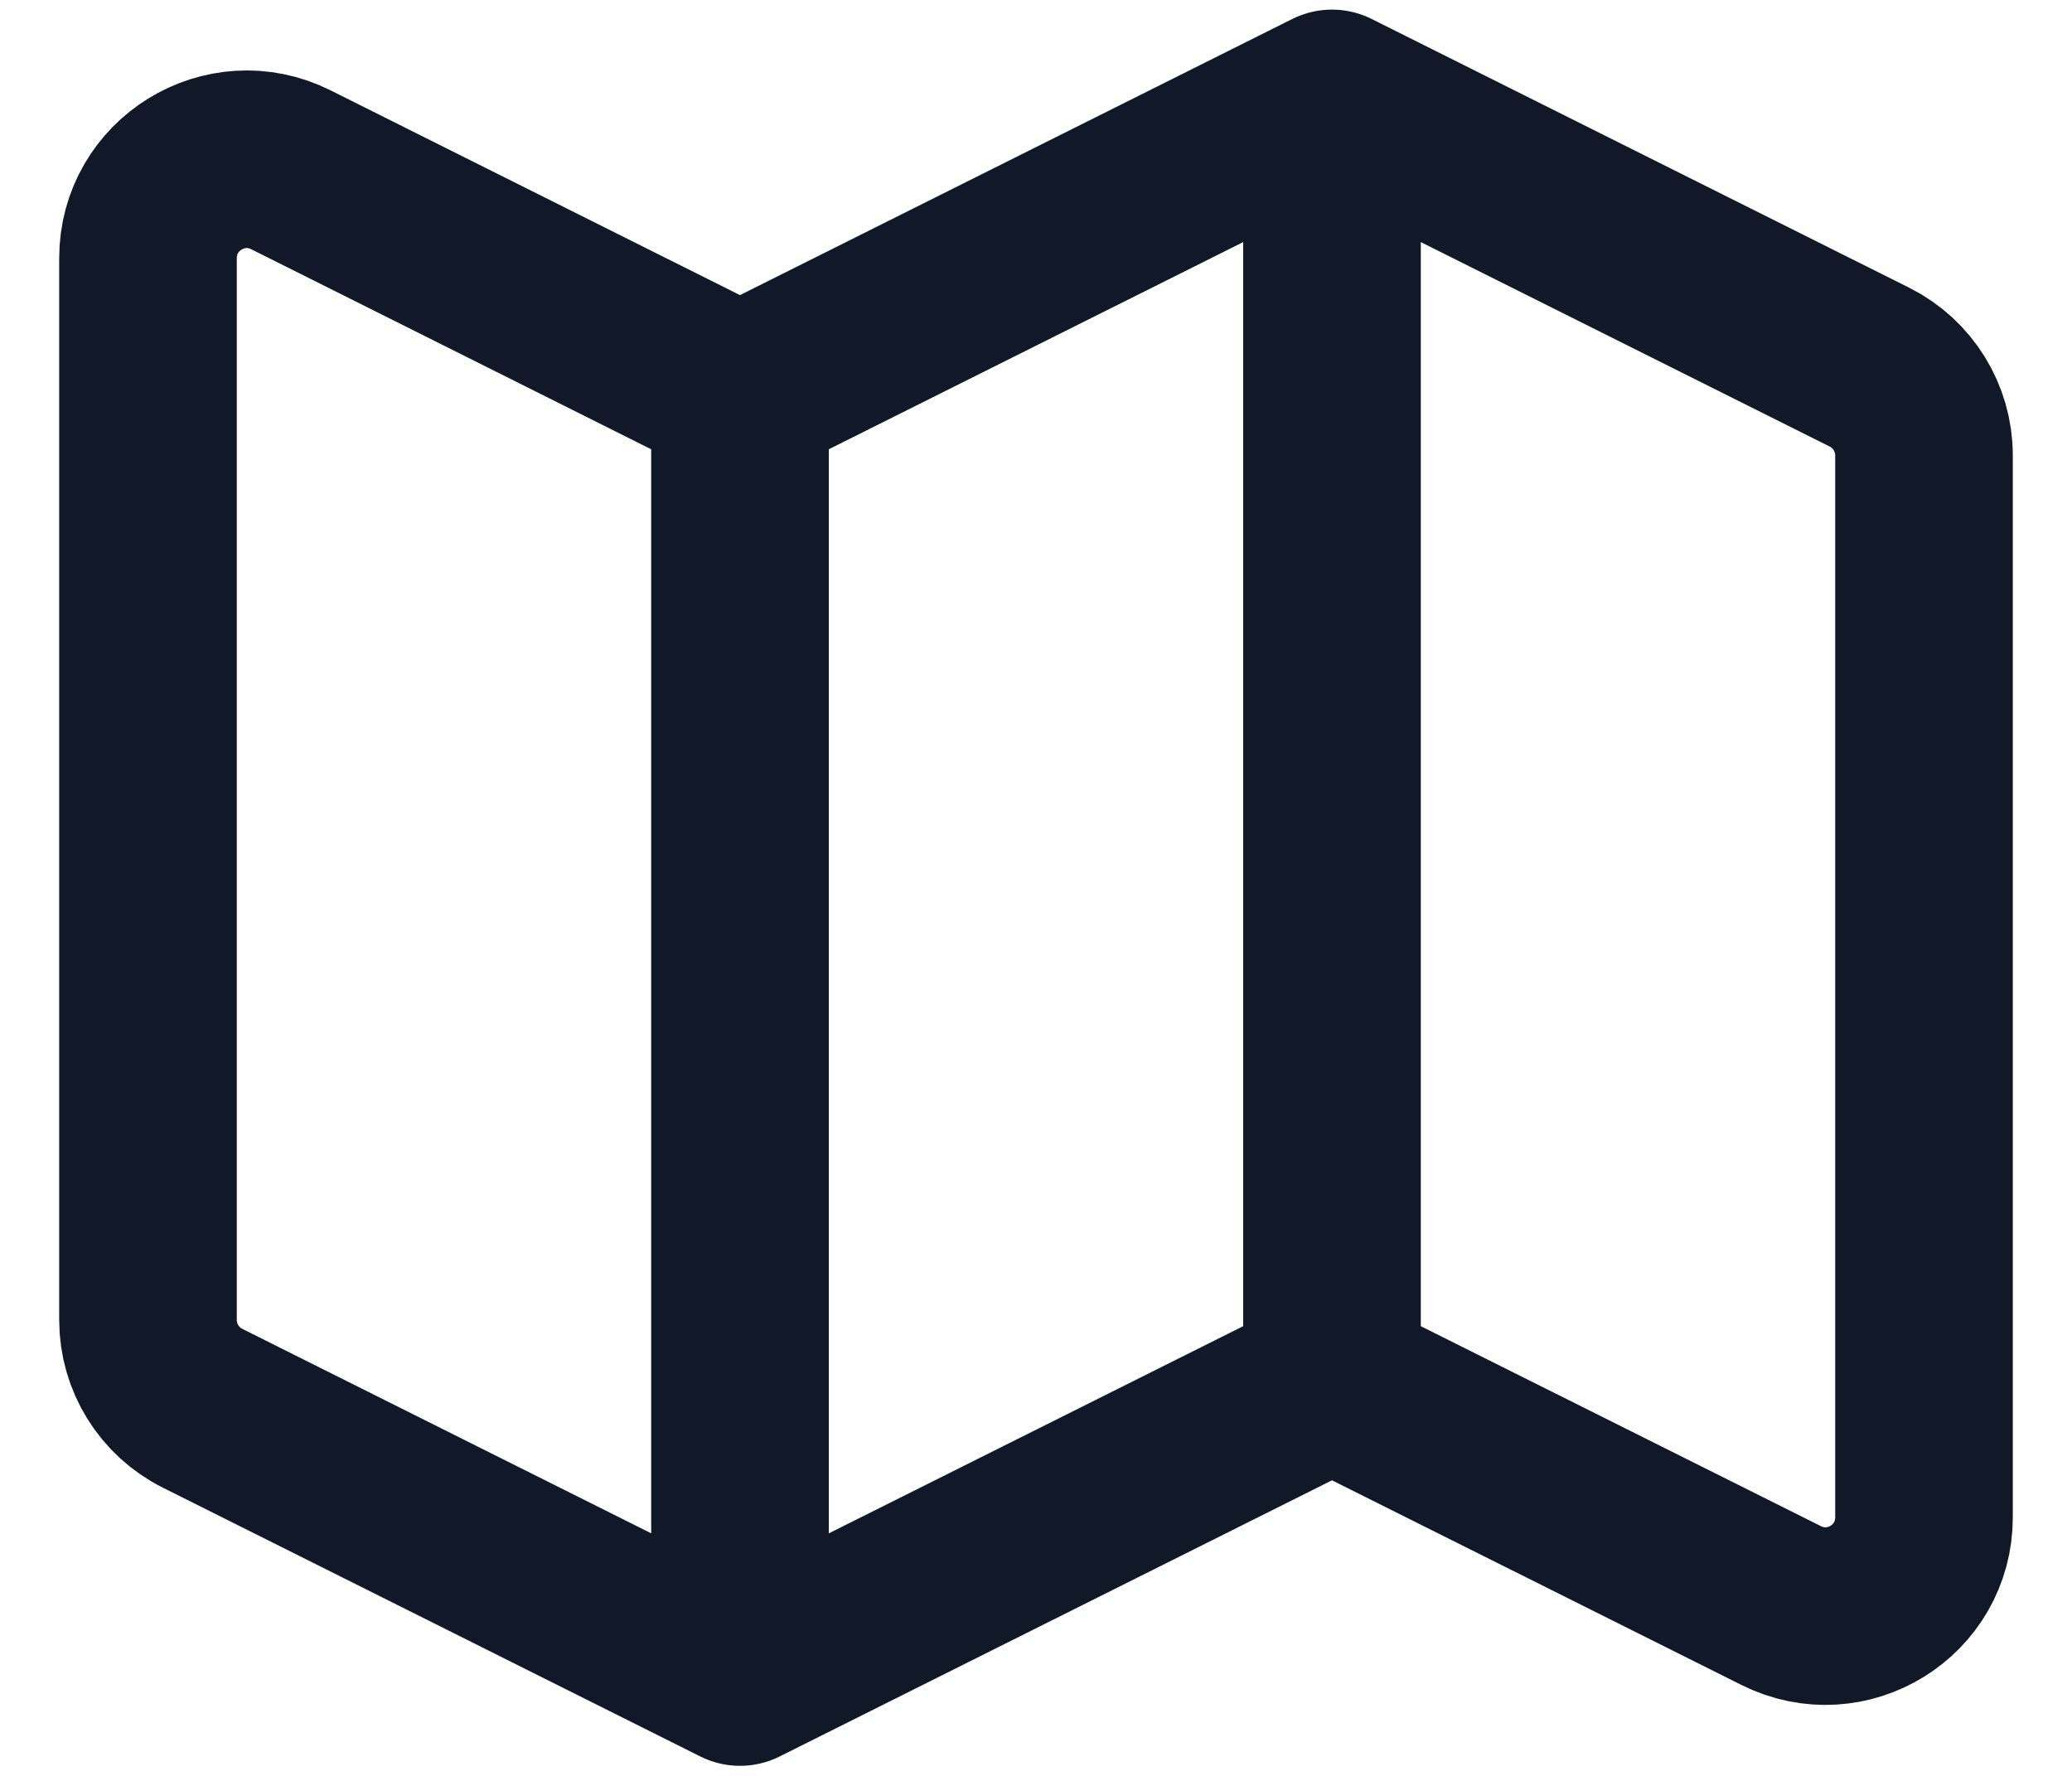
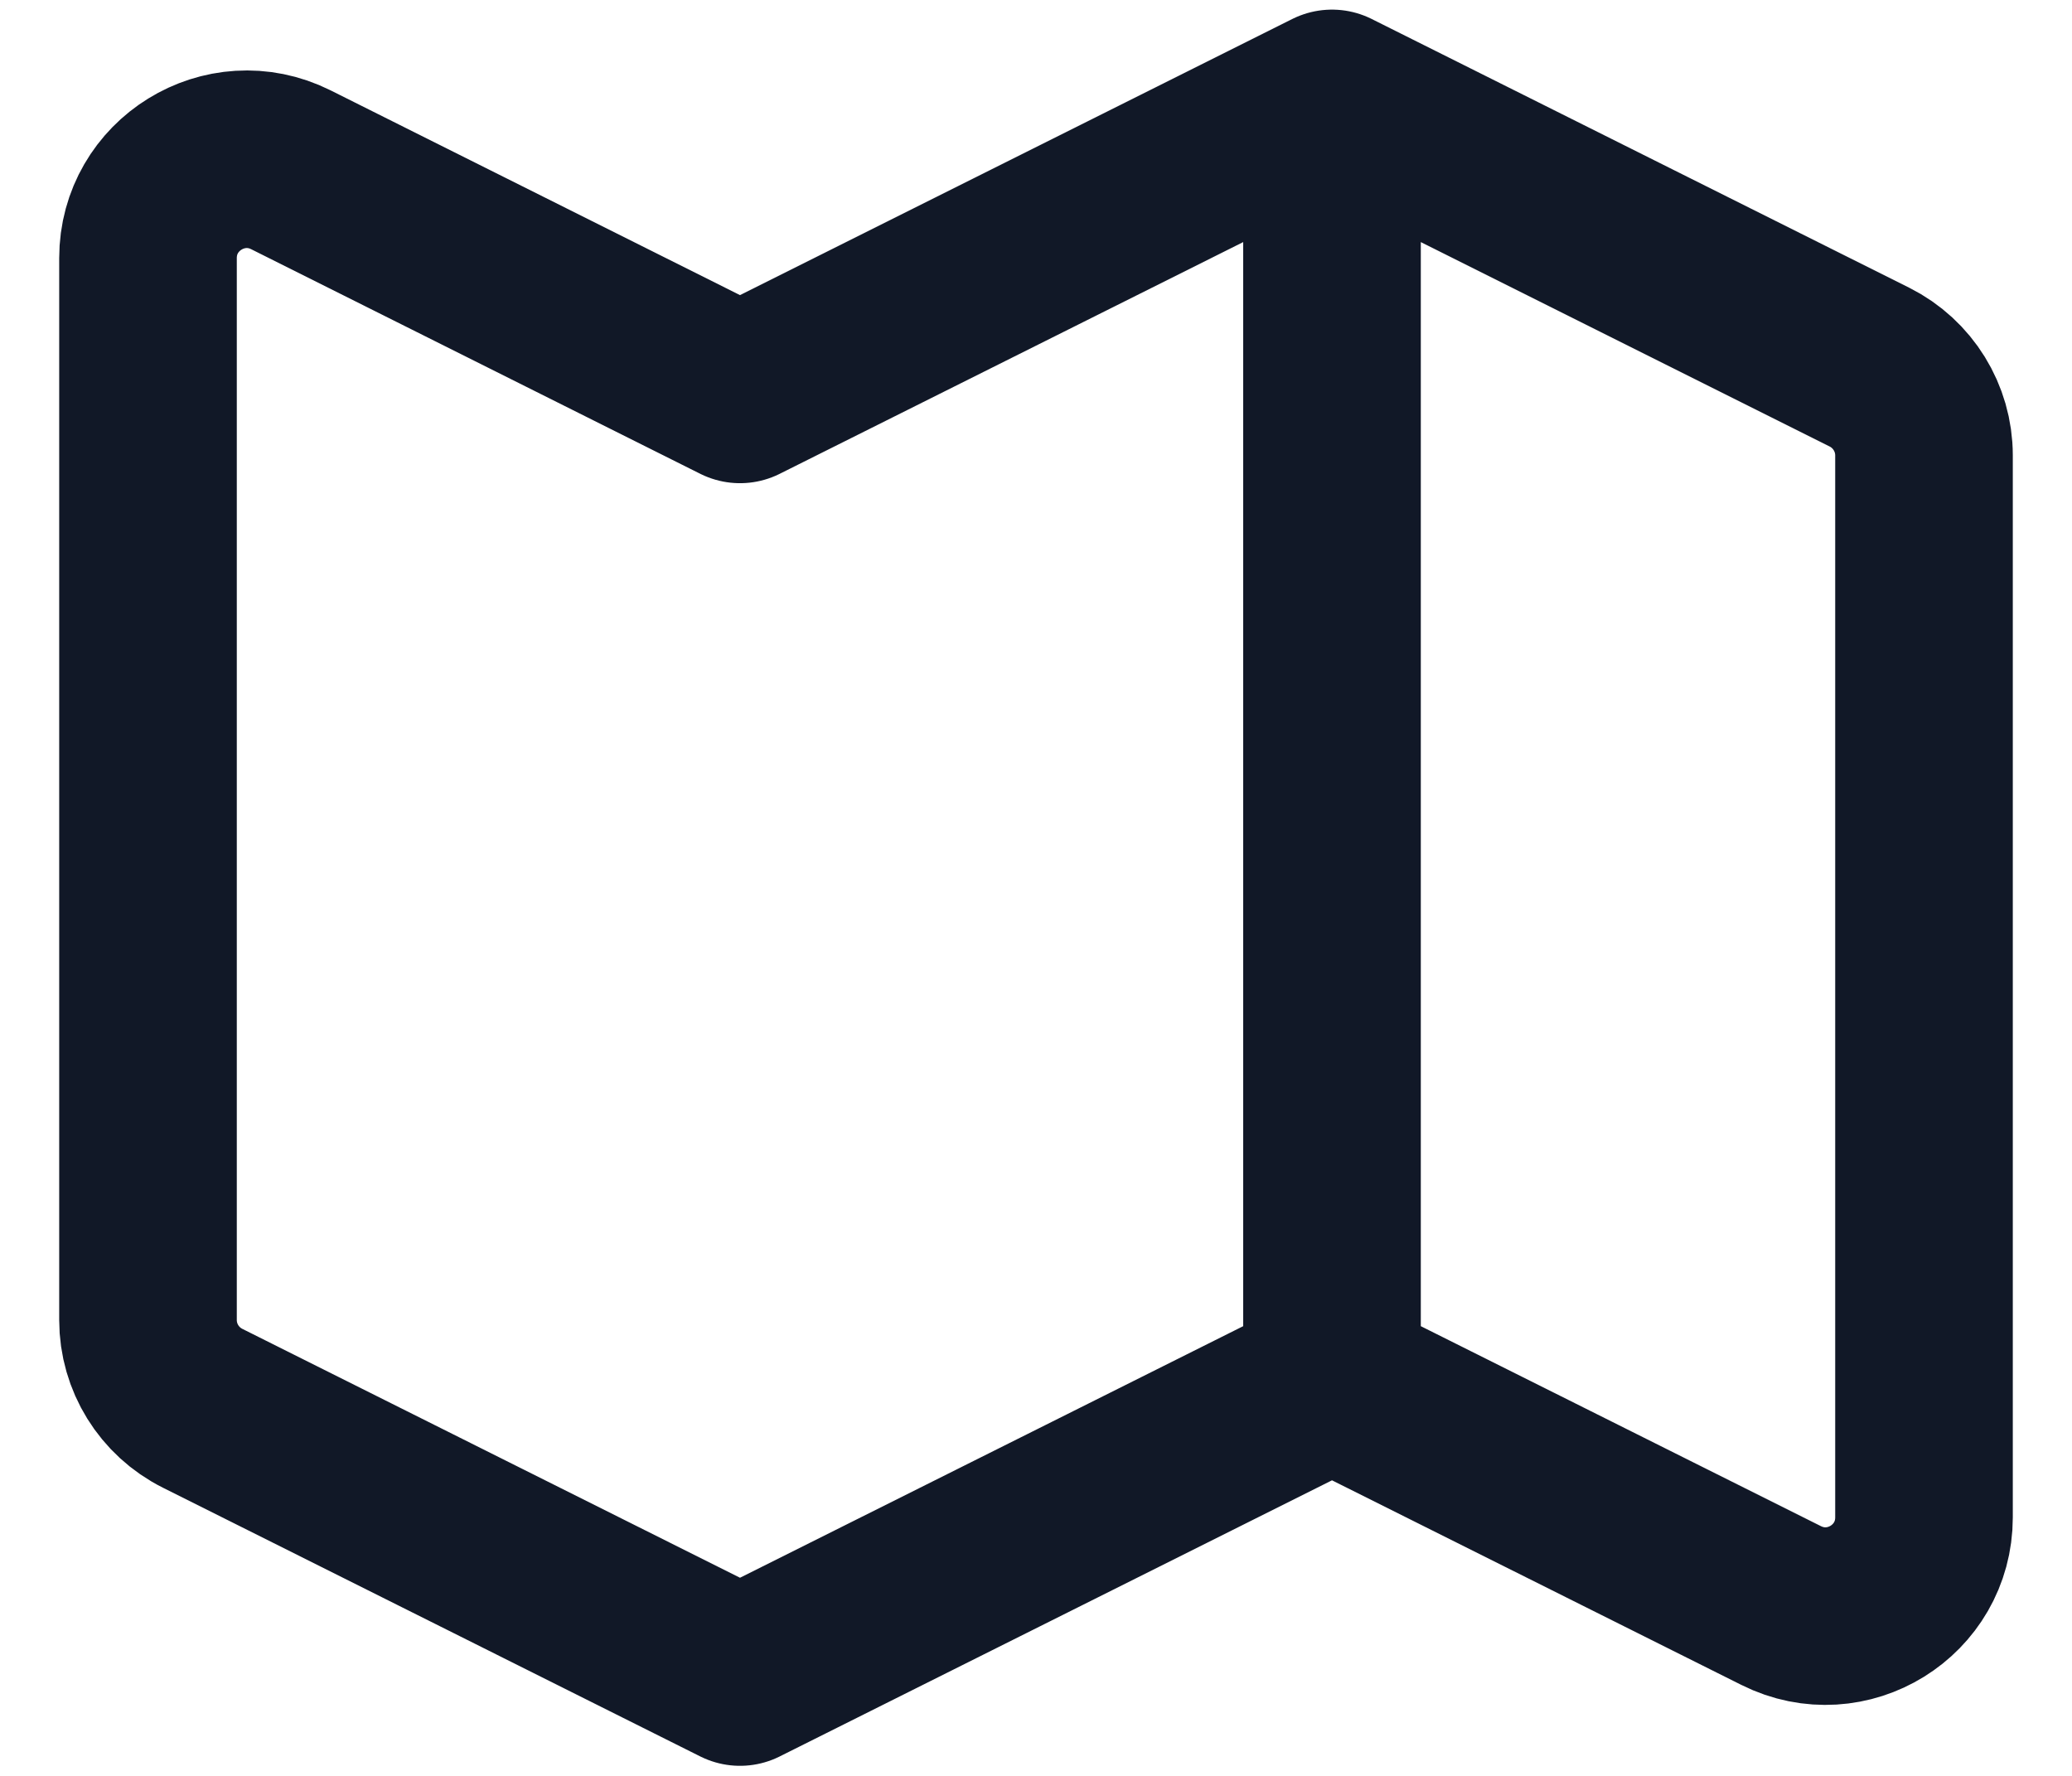
<svg xmlns="http://www.w3.org/2000/svg" width="14" height="12" viewBox="0 0 14 12" fill="none">
-   <path d="M5 11.332L1.369 9.516C1.143 9.403 1 9.172 1 8.92V1.744C1 1.248 1.522 0.926 1.965 1.147L5 2.665M5 11.332L9 9.332M5 11.332V2.665M9 9.332L12.035 10.849C12.479 11.071 13 10.749 13 10.253V3.077C13 2.825 12.857 2.594 12.632 2.481L9 0.665M9 9.332V0.665M9 0.665L5 2.665" stroke="#111827" stroke-width="1.2" stroke-linecap="round" stroke-linejoin="round" />
+   <path d="M5 11.332L1.369 9.516C1.143 9.403 1 9.172 1 8.92V1.744C1 1.248 1.522 0.926 1.965 1.147L5 2.665M5 11.332L9 9.332V2.665M9 9.332L12.035 10.849C12.479 11.071 13 10.749 13 10.253V3.077C13 2.825 12.857 2.594 12.632 2.481L9 0.665M9 9.332V0.665M9 0.665L5 2.665" stroke="#111827" stroke-width="1.2" stroke-linecap="round" stroke-linejoin="round" />
</svg>